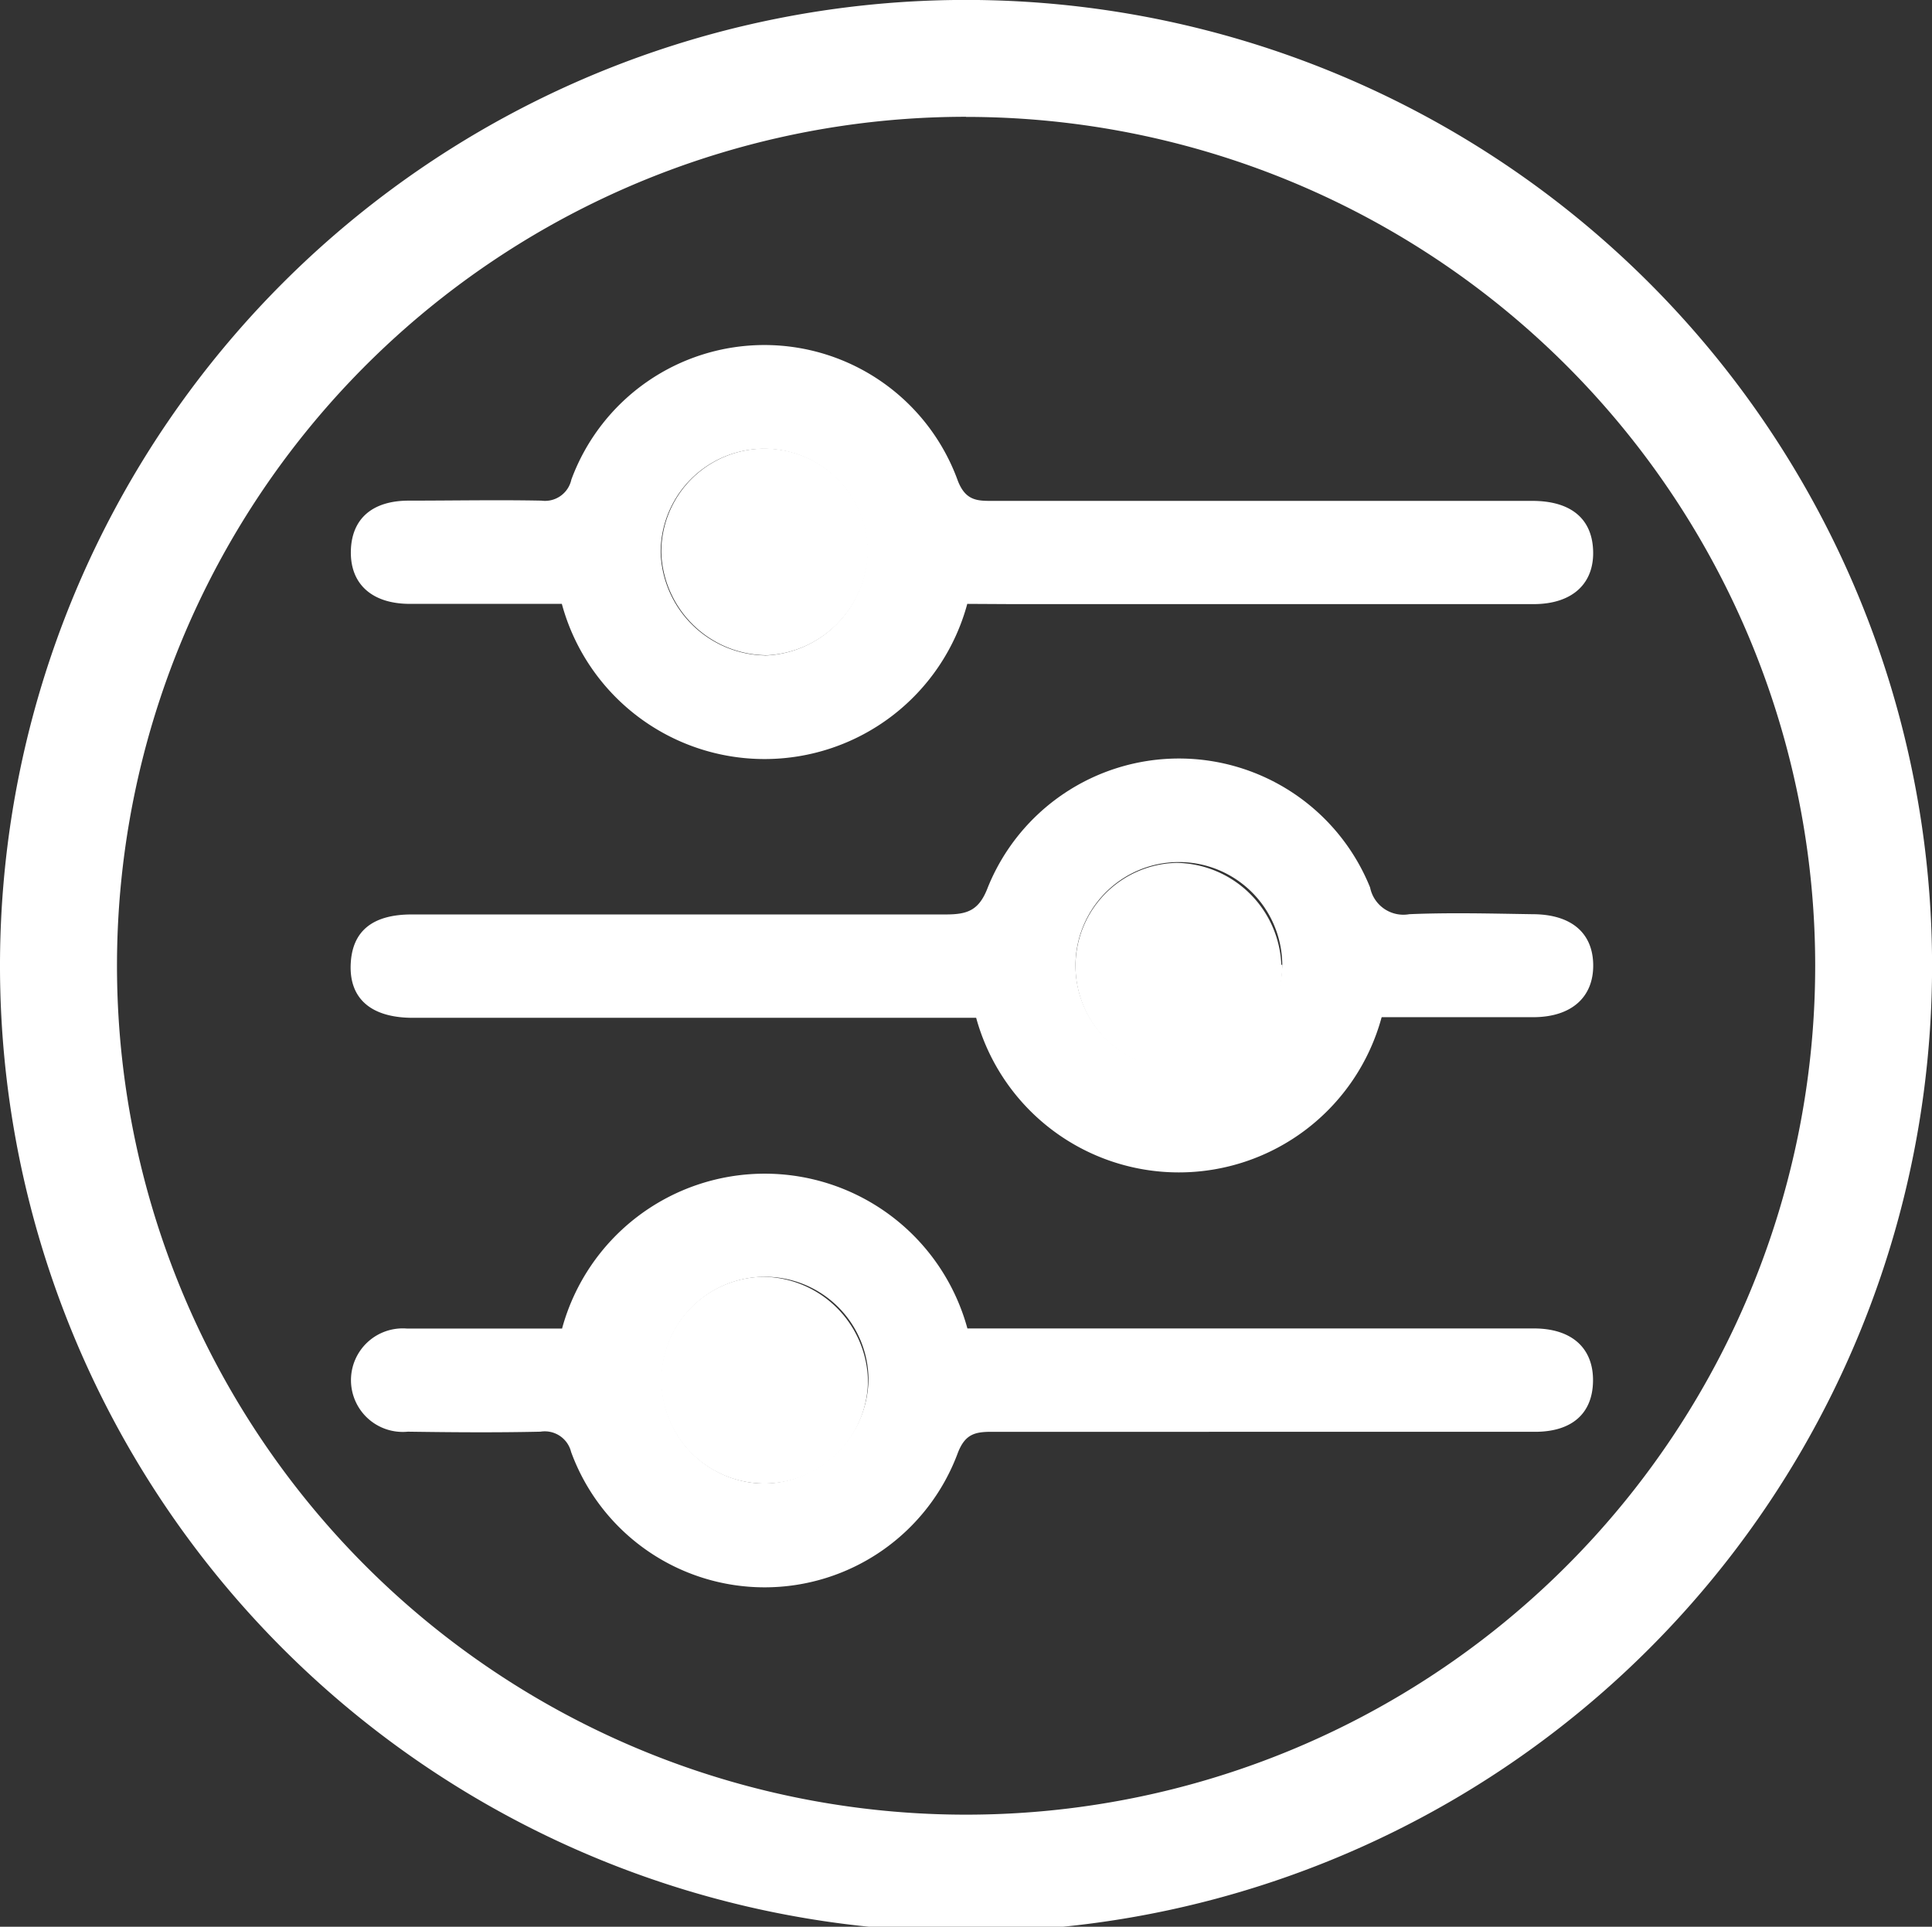
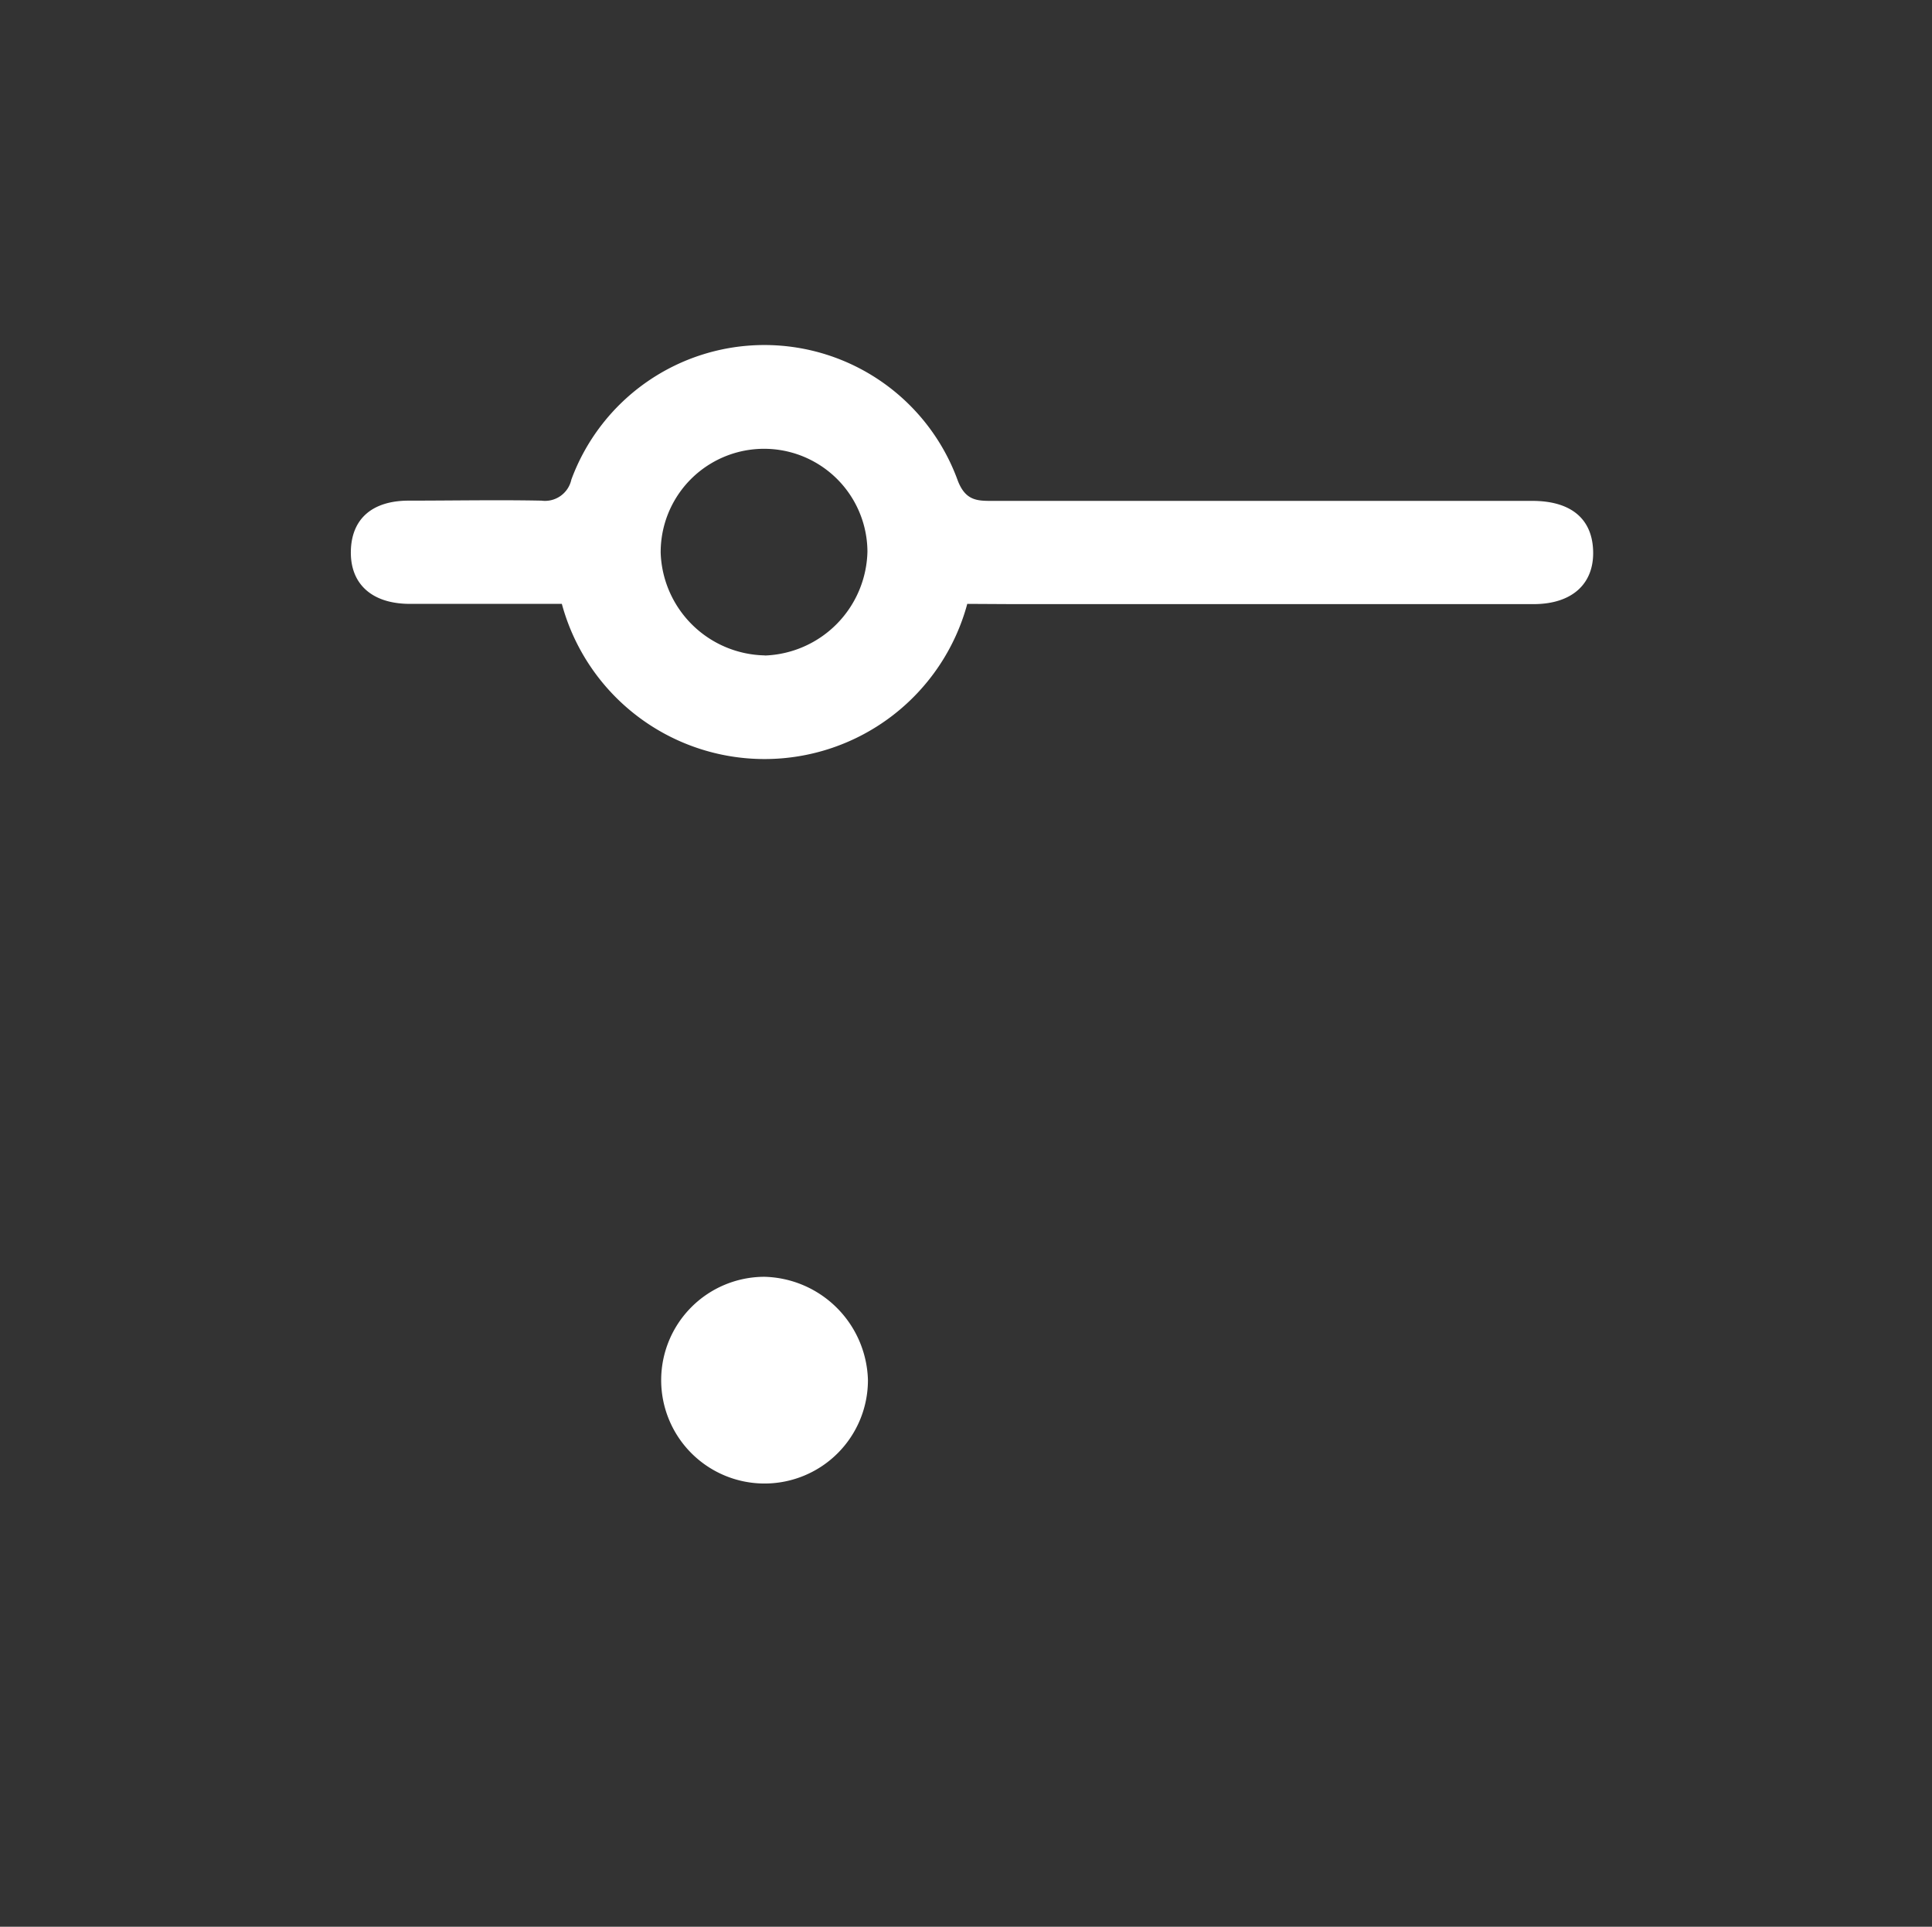
<svg xmlns="http://www.w3.org/2000/svg" width="31.079" height="31" viewBox="0 0 31.079 31">
  <rect x="0" y="0" width="31.079" height="31" fill="#333333" stroke="none" />
  <defs>
    <clipPath id="clip-path">
      <path id="Tracciato_15" data-name="Tracciato 15" d="M0,0H31.079V31H0Z" fill="#ffffff" />
    </clipPath>
  </defs>
  <g id="Raggruppa_122" data-name="Raggruppa 122" transform="translate(-1450 156)">
    <g id="configuratore" transform="translate(1450 -156)" clip-path="url(#clip-path)">
      <g id="Raggruppa_2" data-name="Raggruppa 2" transform="translate(5.638 5.551)">
        <path id="Tracciato_8" data-name="Tracciato 8" d="M37.645,31.435a3.378,3.378,0,0,1-6.522,0H28.68c-.611,0-.961-.318-.951-.847s.352-.814.932-.814c.712,0,1.425-.014,2.133,0a.434.434,0,0,0,.482-.338,3.309,3.309,0,0,1,6.217.018c.132.34.334.324.6.324h8.641c.611,0,.947.277.977.767.035.552-.322.894-.957.894H38.373Zm-3.257.831a1.712,1.712,0,0,0,1.651-1.675,1.663,1.663,0,0,0-3.326.024,1.71,1.71,0,0,0,1.675,1.649" transform="translate(-27.723 -27.27)" fill="#ffffff" />
-         <path id="Tracciato_9" data-name="Tracciato 9" d="M44.282,64.13a3.38,3.38,0,0,1-6.52,0H28.7c-.662,0-1.018-.3-1-.849s.354-.814.983-.814h8.588c.348,0,.537-.061.678-.434a3.316,3.316,0,0,1,6.15,0,.546.546,0,0,0,.631.43c.658-.028,1.319-.01,1.979,0,.625,0,.973.3.979.814s-.34.839-.957.843H44.286m-1.6-.855a1.663,1.663,0,1,0-1.641,1.685,1.71,1.71,0,0,0,1.641-1.685" transform="translate(-27.697 -53.305)" fill="#ffffff" />
-         <path id="Tracciato_10" data-name="Tracciato 10" d="M31.111,95.259a3.379,3.379,0,0,1,6.52,0h9.113c.611,0,.959.318.951.849s-.352.814-.932.814H38.018c-.267,0-.423.039-.539.334a3.314,3.314,0,0,1-6.223-.01.436.436,0,0,0-.493-.326c-.71.016-1.425.01-2.133,0a.833.833,0,1,1-.012-1.659h2.5m4.922.828a1.663,1.663,0,1,0-1.661,1.665,1.706,1.706,0,0,0,1.661-1.665" transform="translate(-27.707 -79.436)" fill="#ffffff" />
      </g>
-       <path id="Tracciato_11" data-name="Tracciato 11" d="M53.935,38.8a1.71,1.71,0,0,1-1.675-1.649,1.663,1.663,0,1,1,3.326-.024,1.712,1.712,0,0,1-1.651,1.675" transform="translate(-41.622 -28.258)" fill="#ffffff" />
-       <path id="Tracciato_12" data-name="Tracciato 12" d="M88.317,69.839a1.663,1.663,0,1,1-1.7-1.639,1.712,1.712,0,0,1,1.685,1.641" transform="translate(-67.69 -54.317)" fill="#ffffff" />
      <path id="Tracciato_13" data-name="Tracciato 13" d="M55.576,102.579a1.663,1.663,0,1,1-1.665-1.659,1.708,1.708,0,0,1,1.665,1.659" transform="translate(-41.614 -80.377)" fill="#ffffff" />
-       <path id="Tracciato_14" data-name="Tracciato 14" d="M15.54,31.079a15.54,15.54,0,1,1,15.54-15.54,15.54,15.54,0,0,1-15.54,15.54m0-29.2A13.659,13.659,0,1,0,29.2,15.54,13.659,13.659,0,0,0,15.54,1.881" fill="#ffffff" />
    </g>
  </g>
</svg>